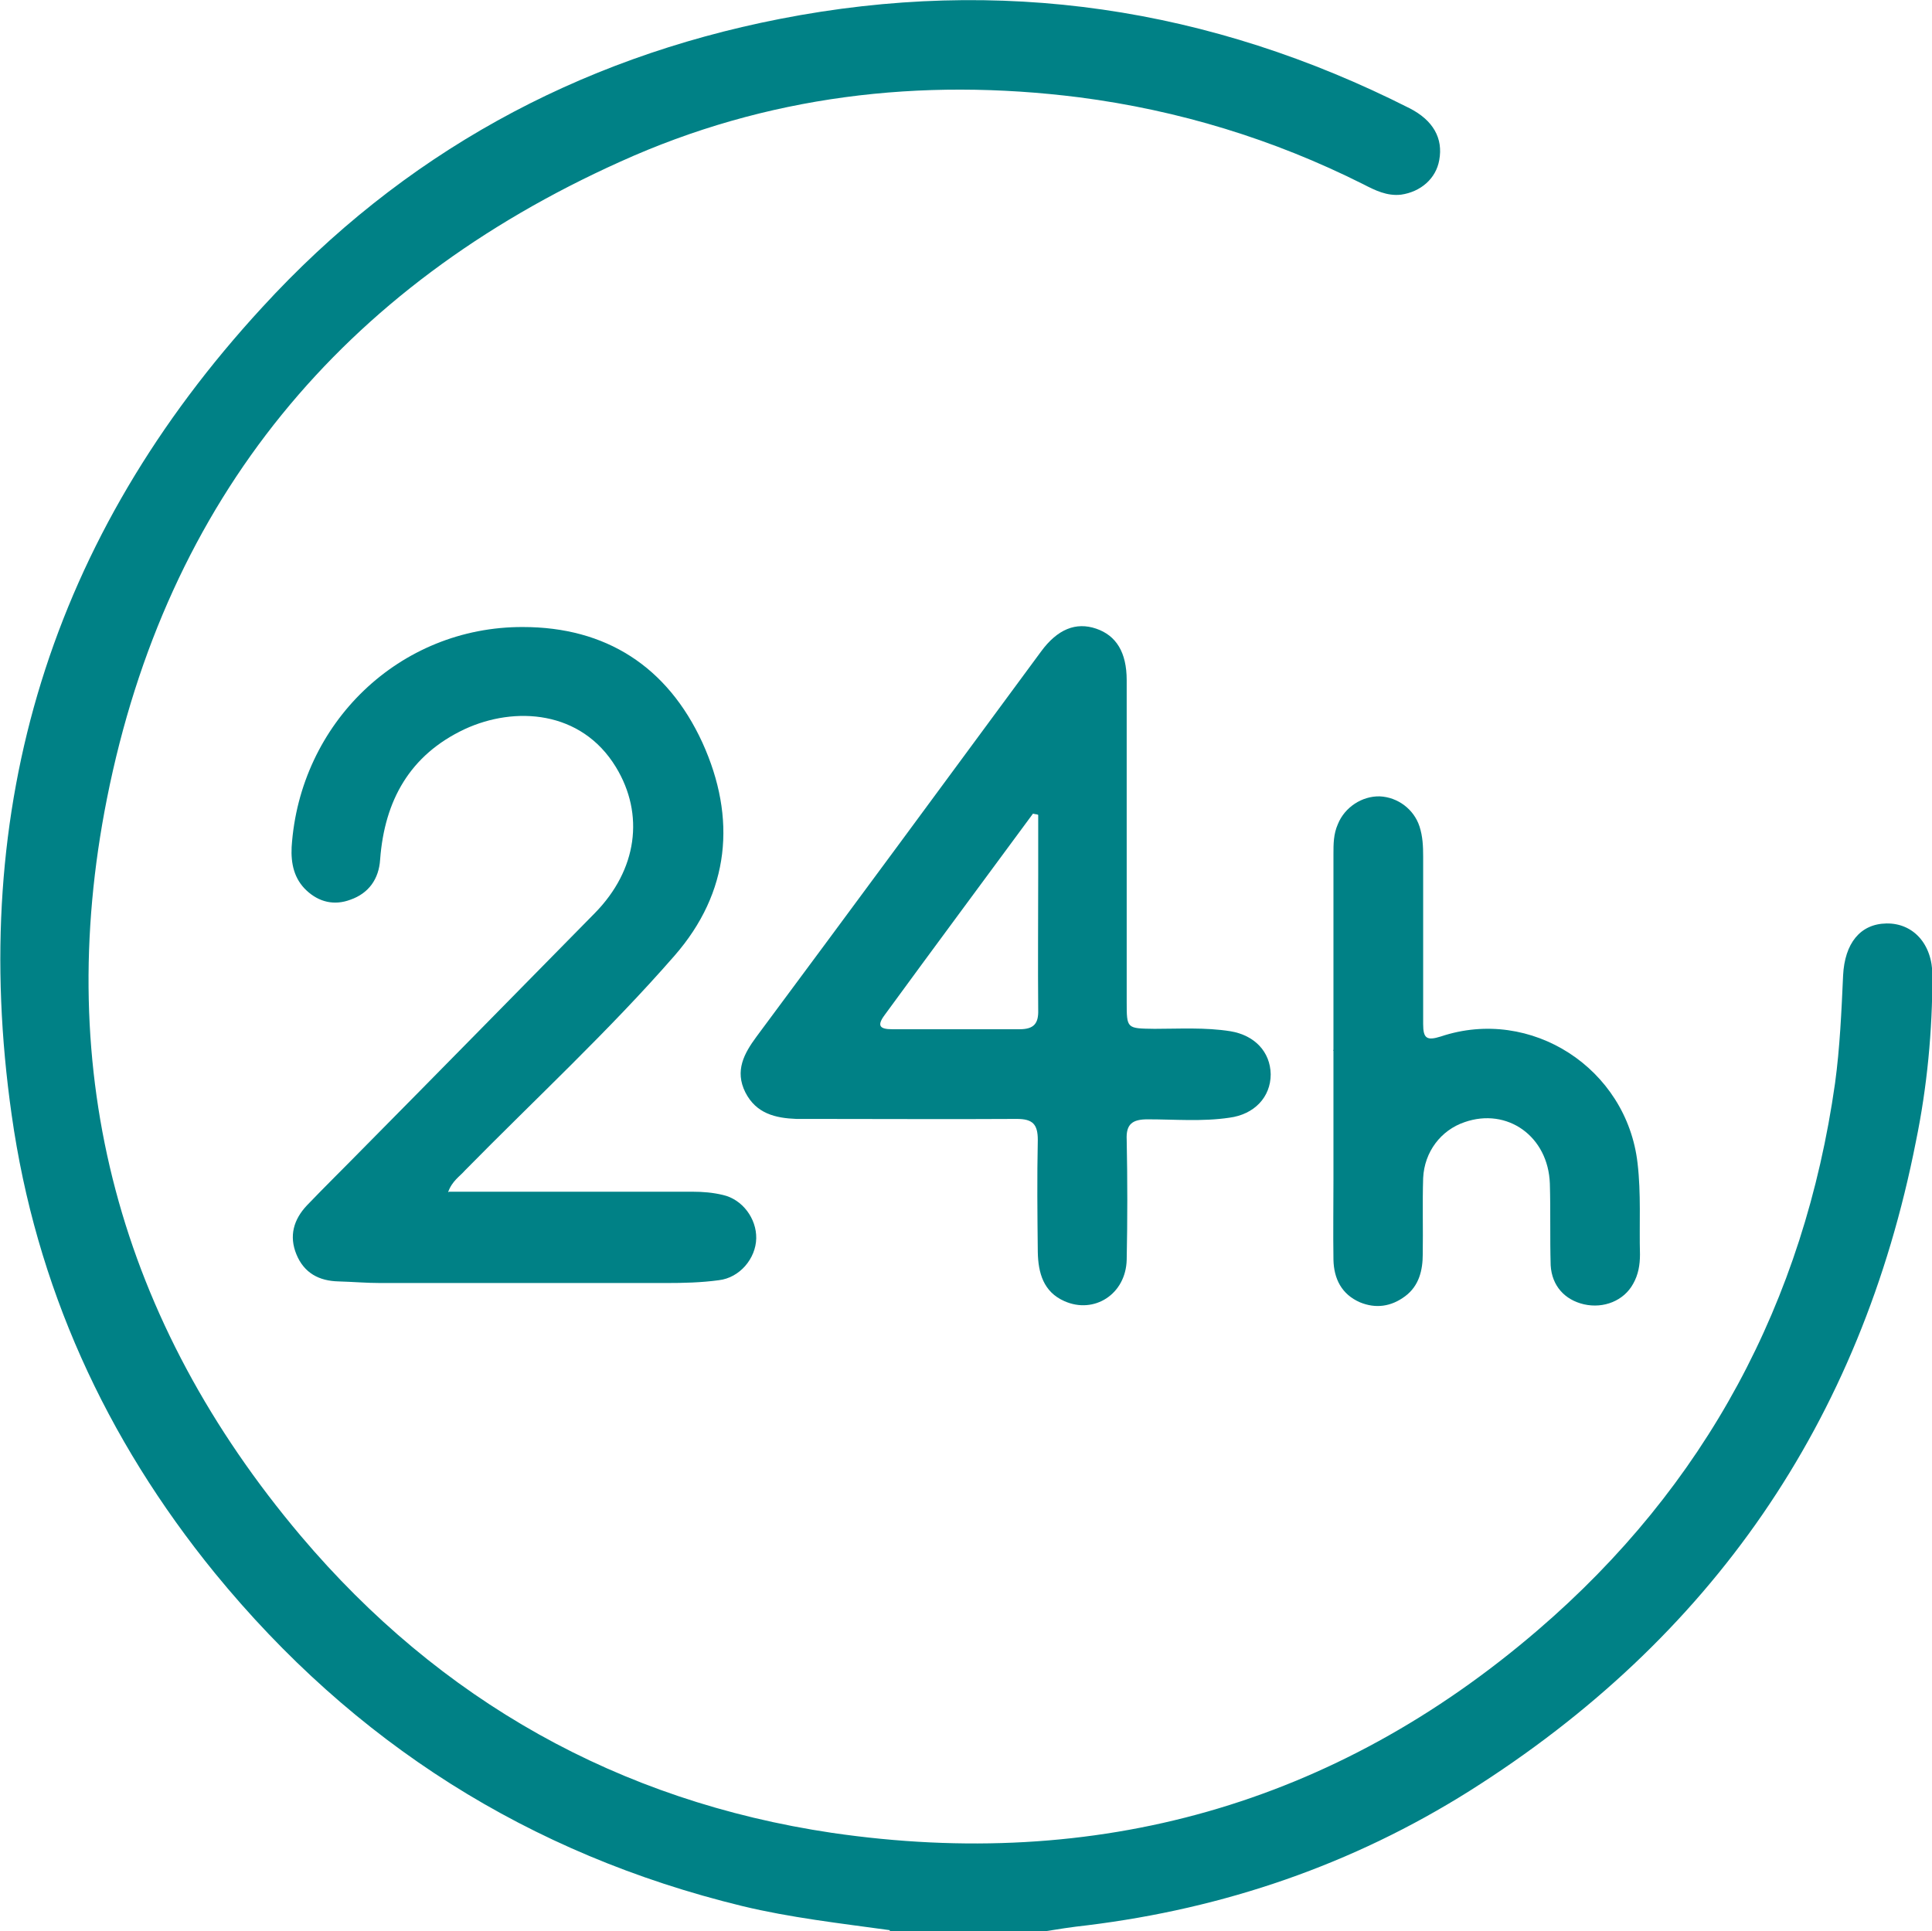
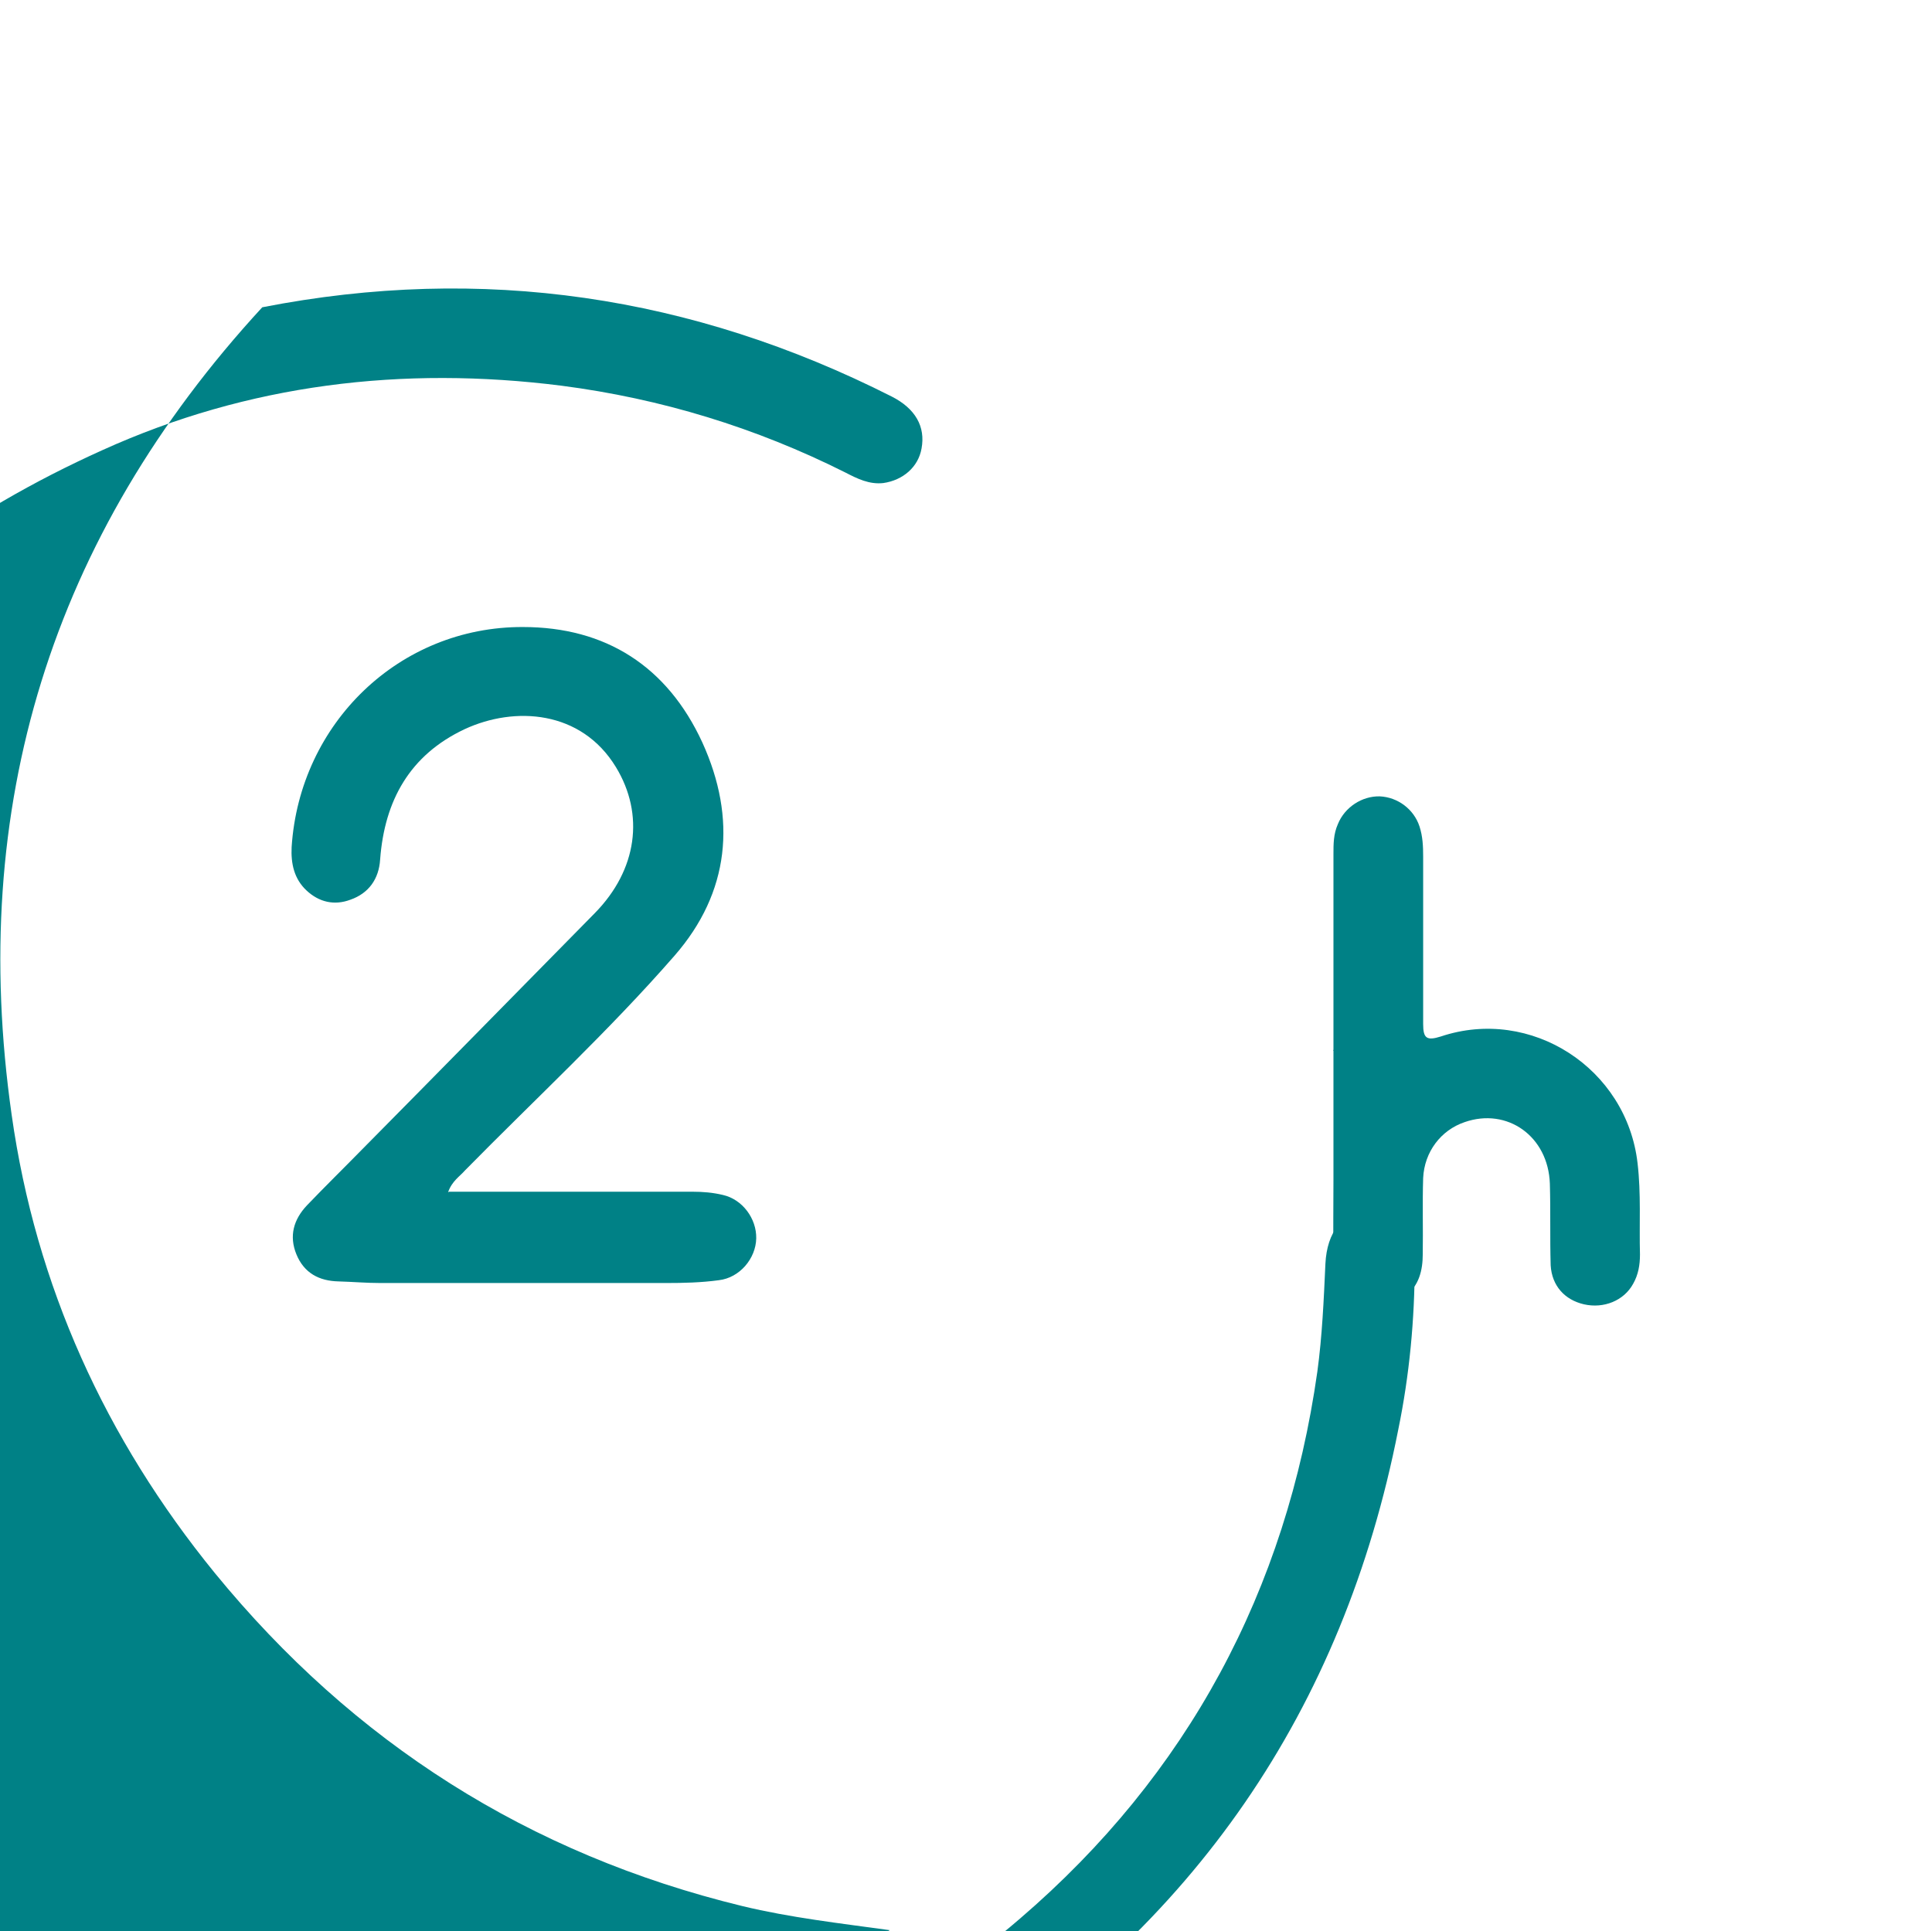
<svg xmlns="http://www.w3.org/2000/svg" id="Layer_2" viewBox="0 0 48.03 48.02">
  <defs>
    <style>
      .cls-1 {
        fill: #fff;
        opacity: 0;
      }

      .cls-2 {
        fill: #008186;
      }
    </style>
  </defs>
  <g id="Layer_2-2" data-name="Layer_2">
    <rect class="cls-1" y=".02" width="48" height="48" />
    <g>
      <path class="cls-2" d="M11.16,29.63h6.06c.25,0,.5.02.75.08.49.11.84.59.83,1.08-.01.5-.41.98-.93,1.04-.44.06-.88.07-1.32.07h-7.09c-.35,0-.69-.03-1.04-.04-.49-.01-.86-.21-1.05-.67-.19-.46-.07-.87.26-1.22.45-.47.9-.91,1.36-1.38,1.94-1.96,3.87-3.93,5.8-5.89,1.05-1.07,1.24-2.45.52-3.63-.86-1.41-2.51-1.52-3.76-.94-1.36.64-1.99,1.77-2.1,3.24-.03.48-.28.84-.74,1-.4.15-.78.06-1.09-.23-.31-.29-.39-.67-.37-1.08.2-3.08,2.68-5.48,5.75-5.47,2.06,0,3.59.98,4.46,2.87.86,1.89.68,3.73-.69,5.3-1.63,1.87-3.47,3.57-5.21,5.34-.13.15-.32.26-.42.54h.01Z" />
-       <path class="cls-2" d="M28.01,20.89v4.02c0,.67,0,.66.69.67.62,0,1.26-.04,1.89.06.6.1.99.51,1,1.07,0,.57-.41,1-1.03,1.08-.67.1-1.35.04-2.03.04-.38,0-.54.12-.52.51.02.99.02,1.99,0,2.98-.02.86-.81,1.36-1.55,1.03-.52-.23-.65-.7-.66-1.22-.01-.93-.02-1.86,0-2.79,0-.39-.13-.52-.52-.52-1.67.01-3.34,0-5.01,0h-.47c-.52-.02-1-.13-1.27-.66-.27-.54-.03-.97.28-1.39,2.37-3.19,4.72-6.38,7.07-9.57.41-.56.87-.74,1.37-.57.5.17.76.59.76,1.28v3.97h0ZM25.79,20.25s-.08-.01-.11-.02c-1.23,1.67-2.47,3.34-3.69,5.01-.2.27-.11.35.19.35h3.17c.36,0,.47-.15.46-.48-.01-1.12,0-2.23,0-3.35v-1.5h-.01Z" />
      <path class="cls-2" d="M33.15,26.1v-4.86c0-.26,0-.5.11-.75.17-.42.6-.7,1.04-.69.45.02.85.32.99.75.08.25.09.49.09.75v4.16c0,.36.09.42.44.31,2.24-.75,4.62.79,4.89,3.15.09.76.04,1.51.06,2.27,0,.26-.04.5-.17.73-.23.42-.73.62-1.22.51-.48-.11-.8-.46-.83-.97-.02-.68,0-1.35-.02-2.03-.04-1.18-1.06-1.9-2.12-1.53-.59.2-1,.74-1.03,1.39-.02.62,0,1.26-.01,1.89,0,.4-.09.79-.44,1.05-.35.26-.73.31-1.12.15-.46-.2-.65-.59-.66-1.06-.01-.66,0-1.33,0-1.99v-3.21h-.01Z" />
-       <path class="cls-2" d="M22.12,47.99c-1.23-.17-2.47-.31-3.67-.6-5.3-1.29-9.66-4.06-13.11-8.28-2.72-3.34-4.45-7.14-5.05-11.39-1.09-7.65.98-14.38,6.23-20.08C10,3.84,14.33,1.46,19.39.47c5.47-1.07,10.69-.29,15.65,2.22.59.3.84.75.74,1.29-.08.46-.46.79-.95.86-.35.04-.65-.11-.94-.26-2.23-1.12-4.59-1.84-7.06-2.16-3.95-.5-7.79-.04-11.41,1.6-6.91,3.11-11.28,8.39-12.76,15.83-1.36,6.84.32,13.01,4.82,18.34,3.46,4.09,7.9,6.59,13.2,7.38,6.57.96,12.49-.69,17.55-5.04,4.17-3.58,6.62-8.16,7.39-13.6.12-.88.16-1.79.2-2.68.04-.79.42-1.28,1.08-1.29s1.14.51,1.14,1.29c0,1.38-.13,2.77-.41,4.13-1.37,6.97-5.09,12.36-11.1,16.15-2.91,1.83-6.09,2.92-9.51,3.34-.37.04-.75.1-1.12.16h-3.78v-.02Z" />
+       <path class="cls-2" d="M22.12,47.99c-1.23-.17-2.47-.31-3.67-.6-5.3-1.29-9.66-4.06-13.11-8.28-2.72-3.34-4.45-7.14-5.05-11.39-1.09-7.65.98-14.38,6.23-20.08c5.47-1.07,10.69-.29,15.65,2.22.59.3.84.75.74,1.29-.08.46-.46.79-.95.86-.35.04-.65-.11-.94-.26-2.23-1.12-4.59-1.84-7.06-2.16-3.95-.5-7.79-.04-11.41,1.6-6.91,3.11-11.28,8.39-12.76,15.83-1.36,6.84.32,13.01,4.82,18.34,3.46,4.09,7.9,6.59,13.2,7.38,6.57.96,12.49-.69,17.55-5.04,4.17-3.58,6.62-8.16,7.39-13.6.12-.88.16-1.79.2-2.68.04-.79.42-1.28,1.08-1.29s1.14.51,1.14,1.29c0,1.38-.13,2.77-.41,4.13-1.37,6.97-5.09,12.36-11.1,16.15-2.91,1.83-6.09,2.92-9.51,3.34-.37.04-.75.1-1.12.16h-3.78v-.02Z" />
    </g>
  </g>
</svg>